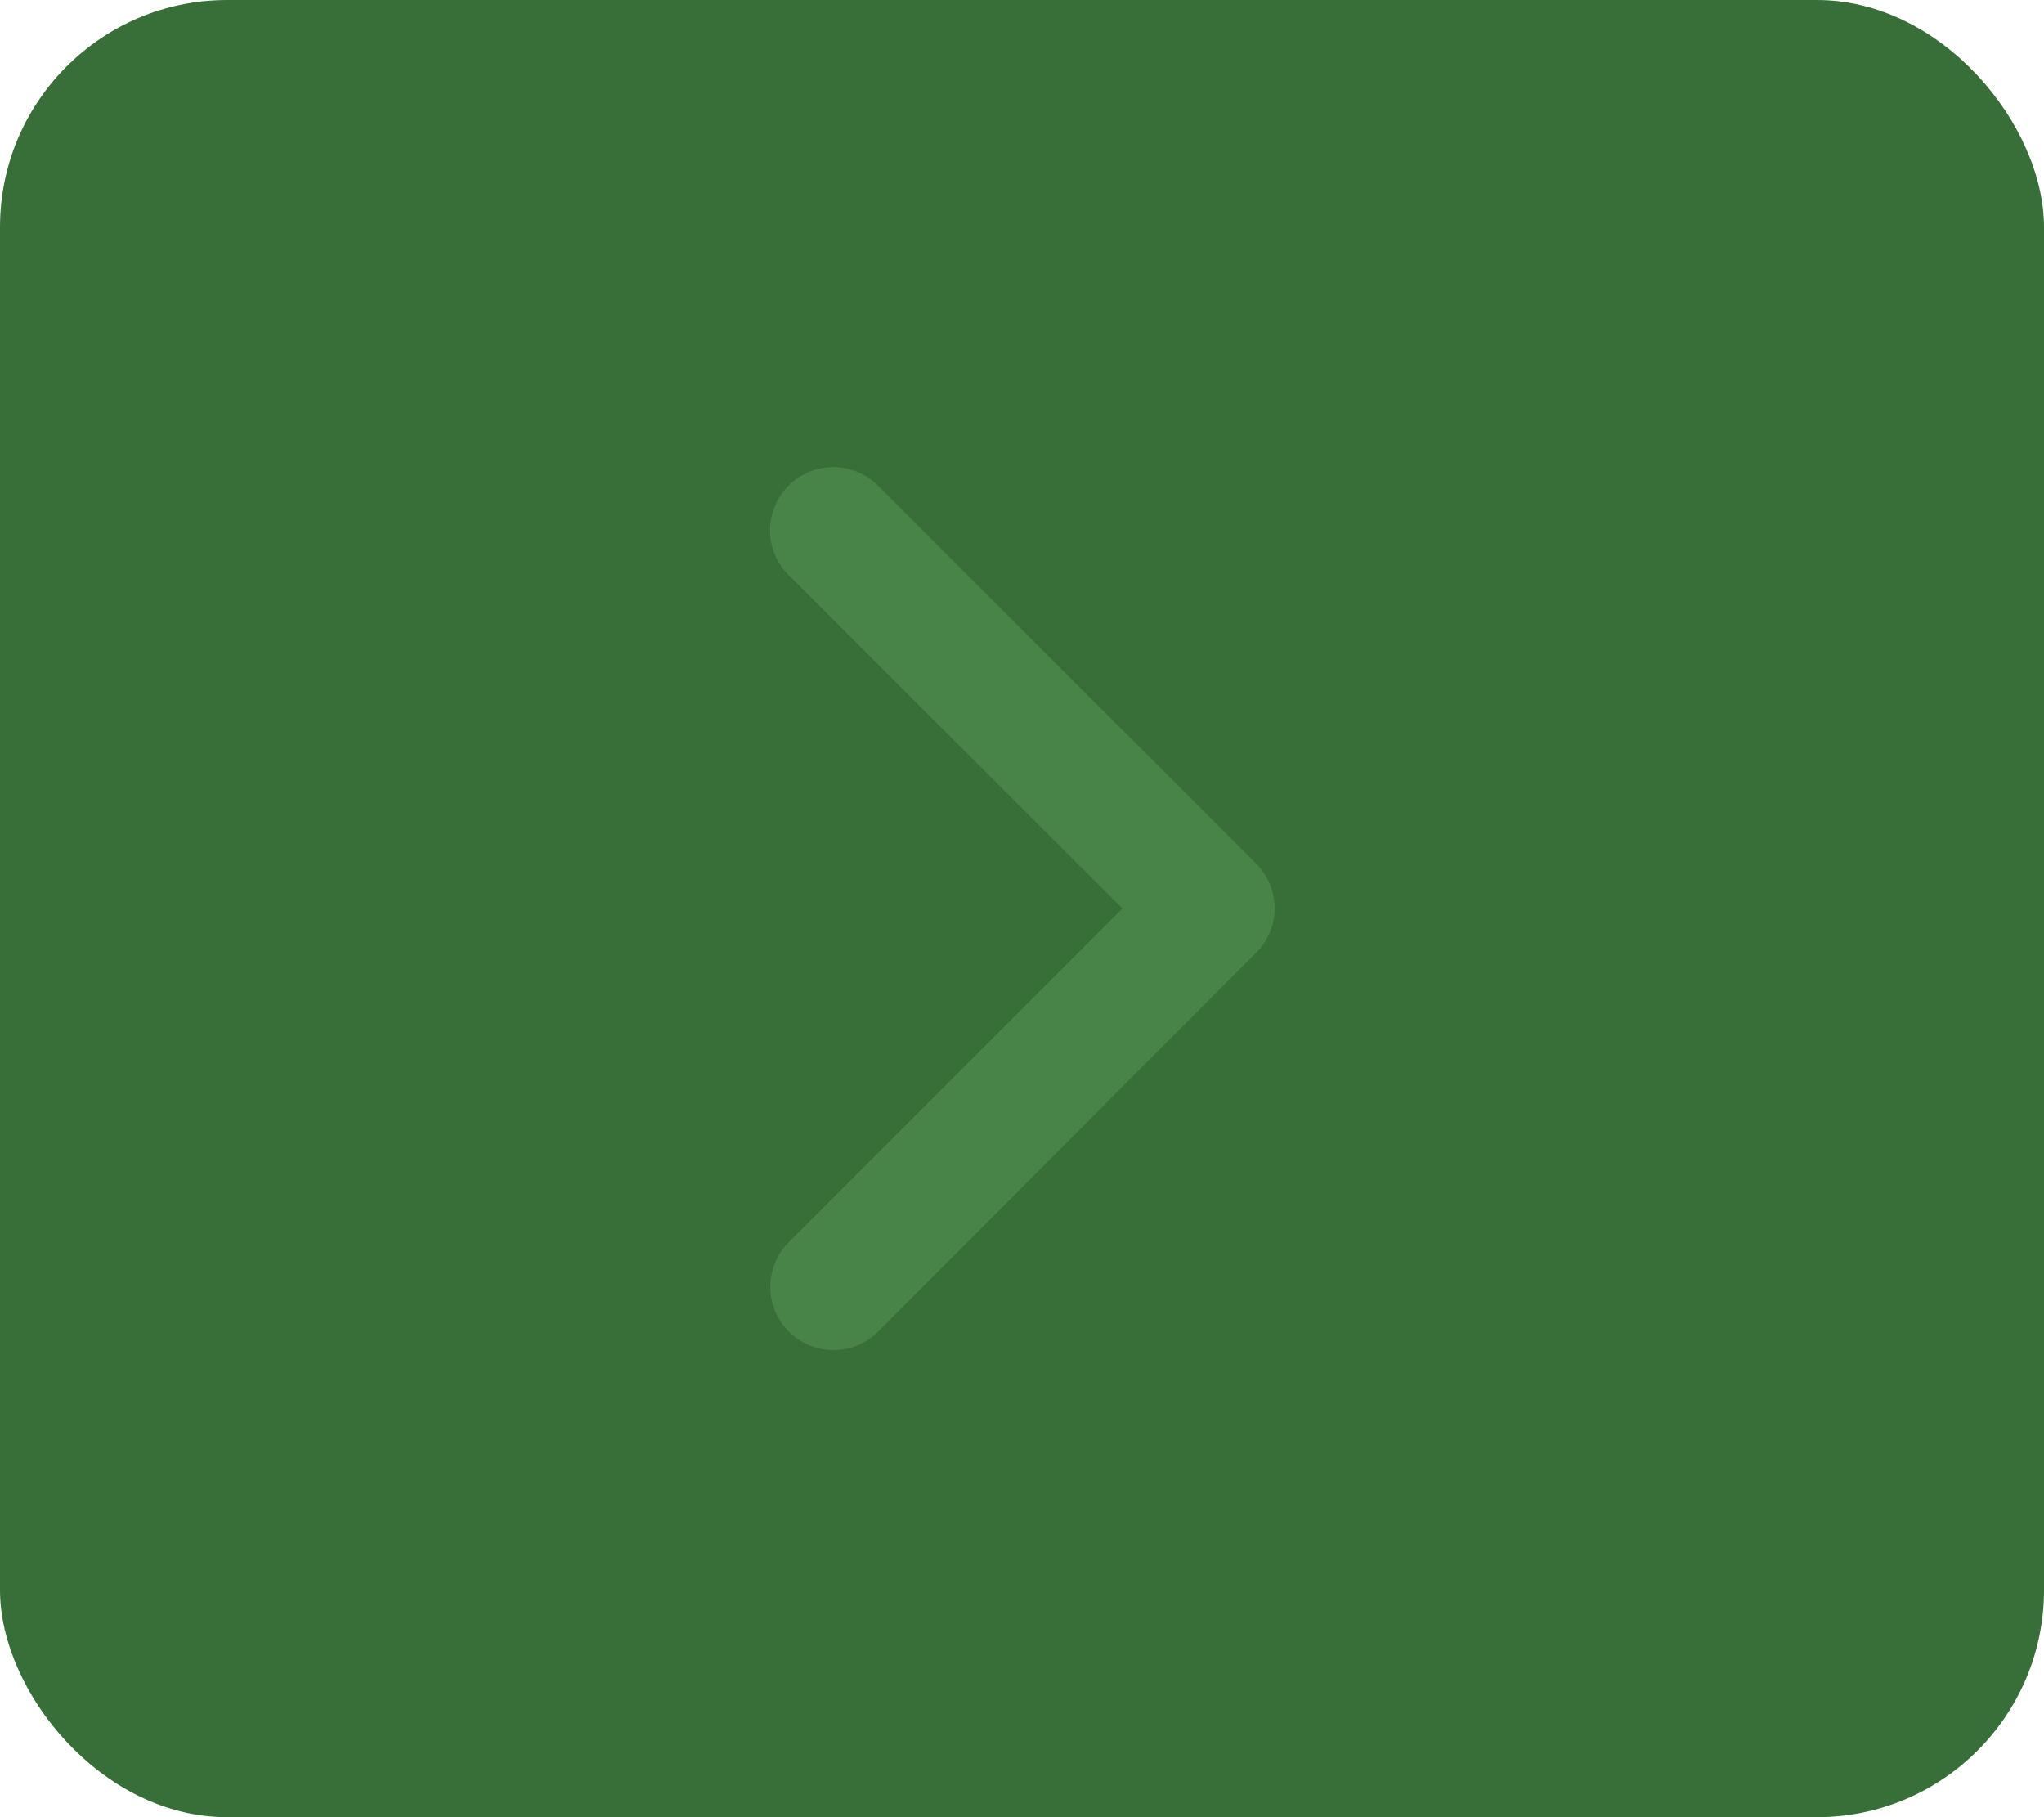
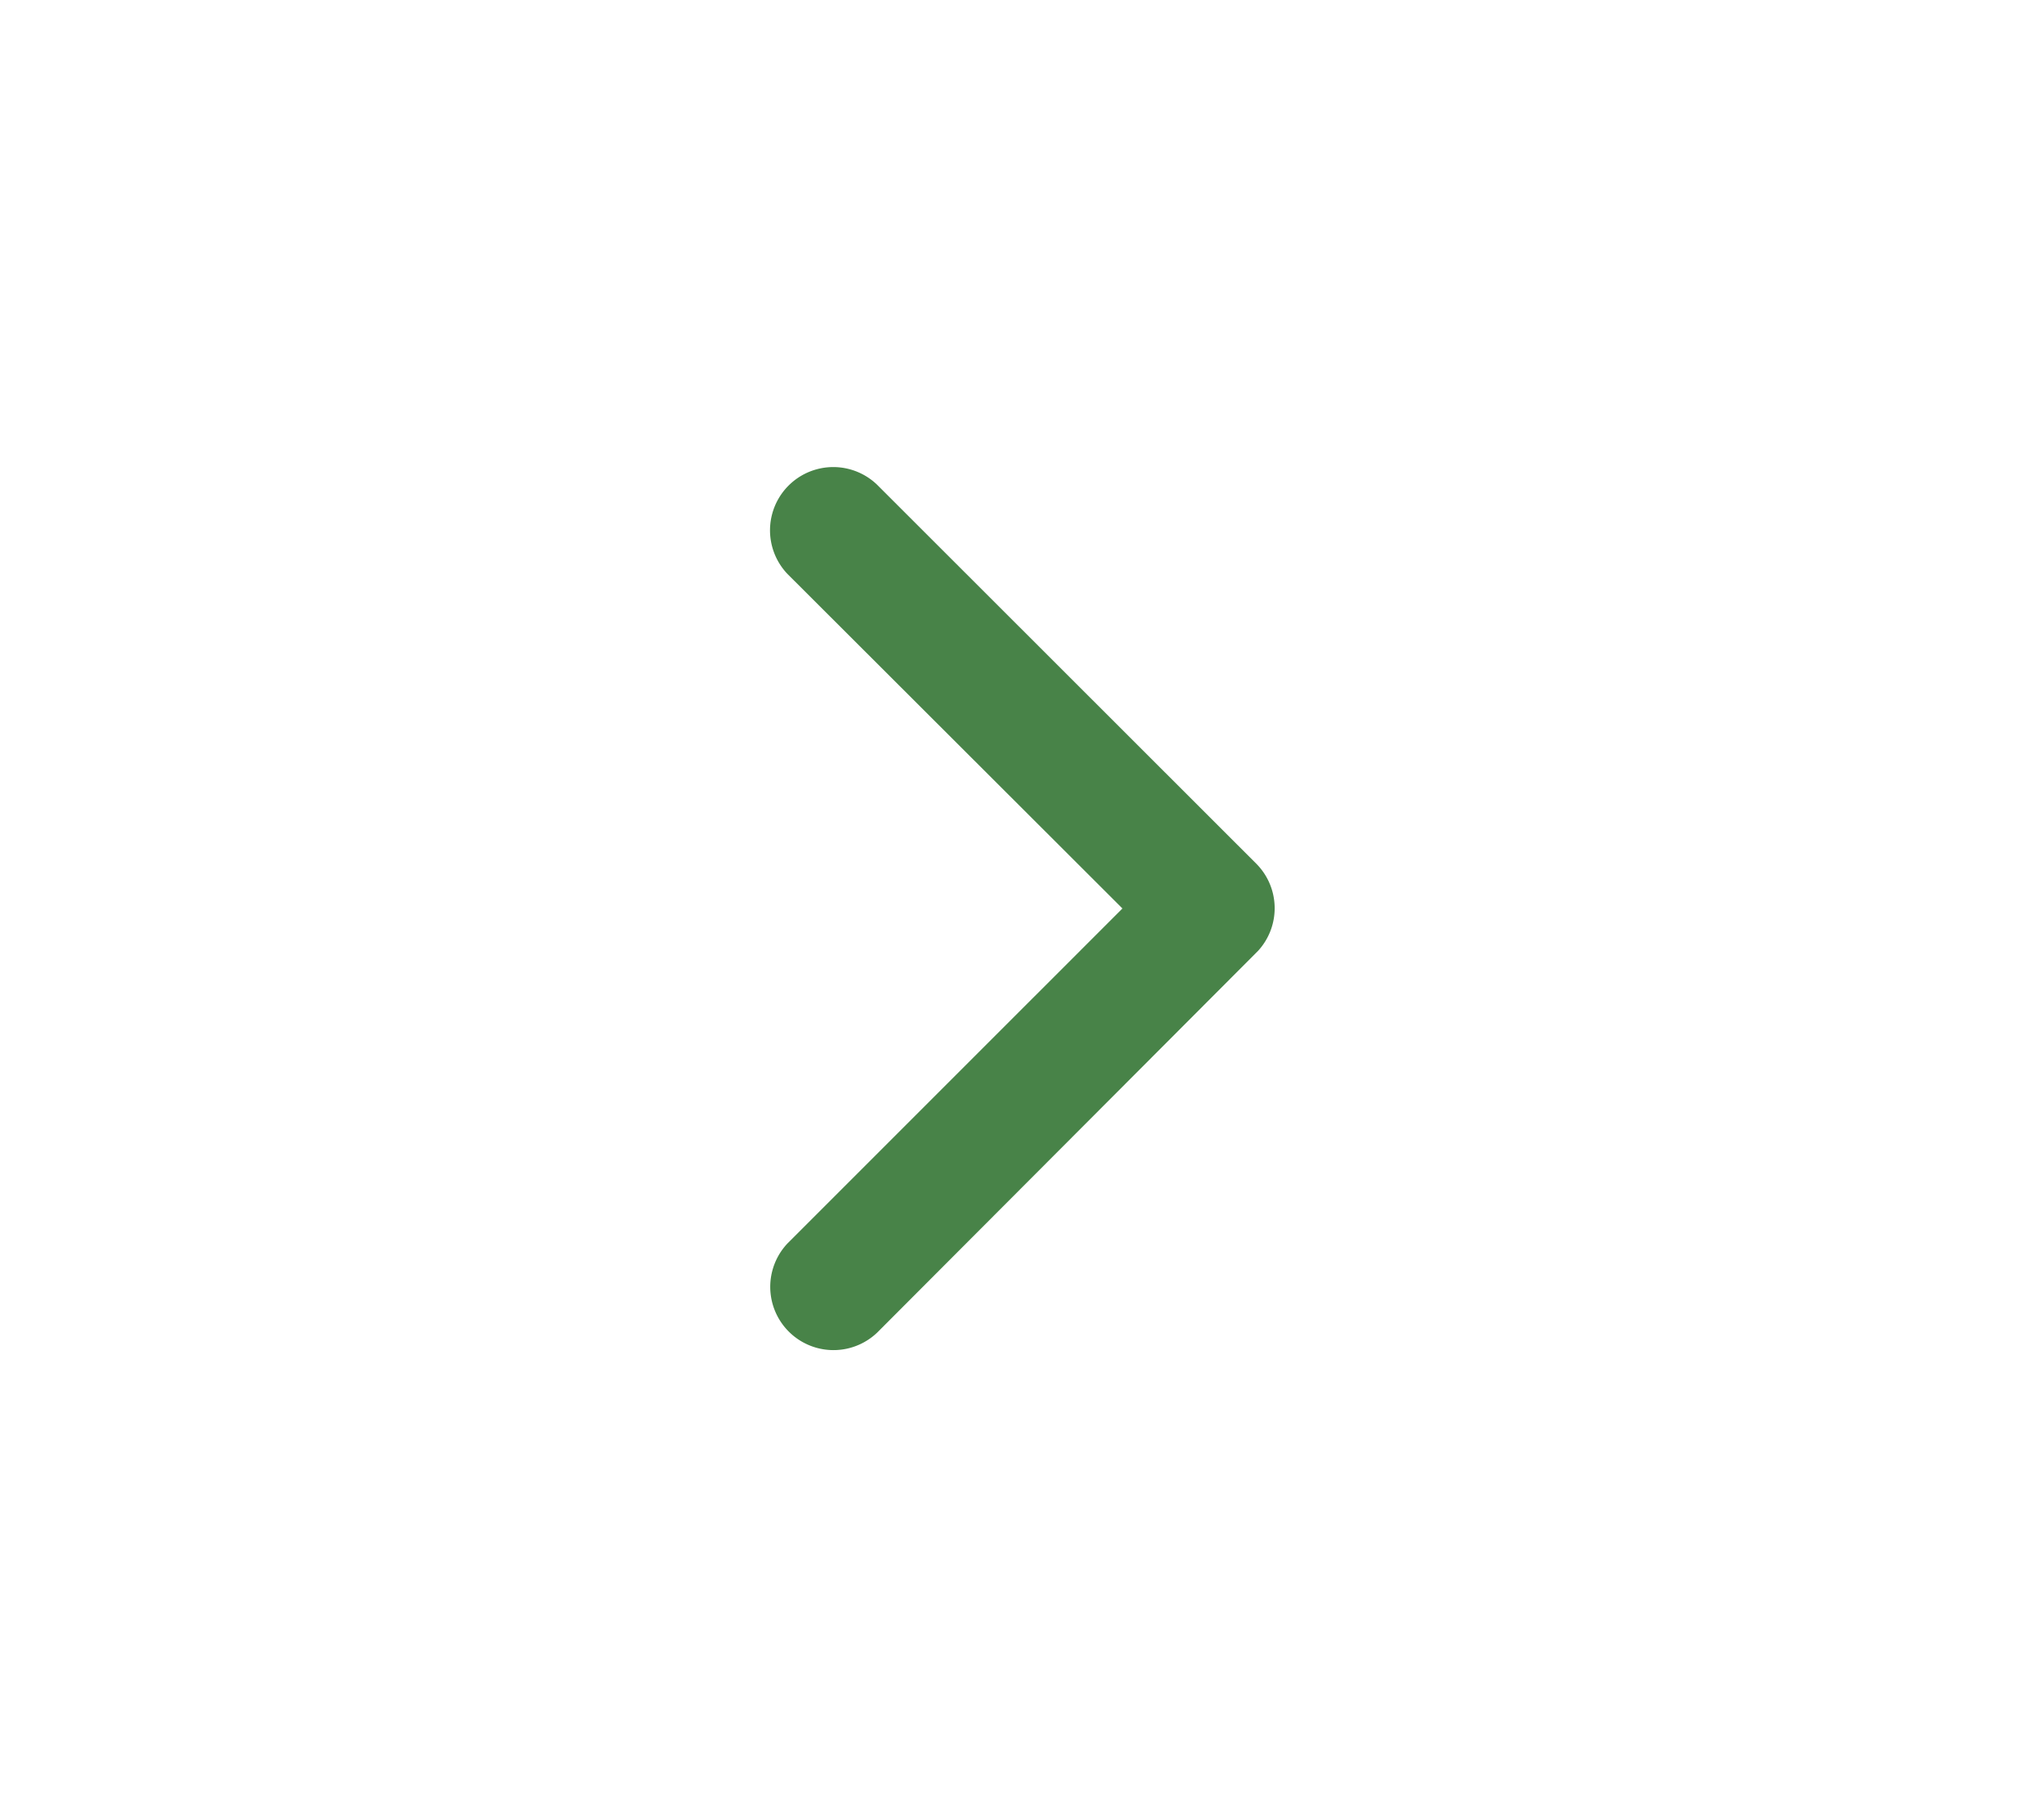
<svg xmlns="http://www.w3.org/2000/svg" width="36" height="32" viewBox="0 0 36 32">
  <g id="Group_1912" data-name="Group 1912" transform="translate(-1099 -1033)">
-     <rect id="Rectangle_410" data-name="Rectangle 410" width="36" height="32" rx="4" transform="translate(1099 1033)" fill="#386e38" />
    <path id="Icon_ionic-ios-arrow-back" data-name="Icon ionic-ios-arrow-back" d="M17.474,13.983l-5.9-5.891a1.114,1.114,0,0,1,1.577-1.573l6.68,6.675a1.111,1.111,0,0,1,.032,1.535l-6.708,6.722a1.114,1.114,0,0,1-1.577-1.573Z" transform="translate(1101.295 1035.015)" fill="#488348" />
  </g>
</svg>